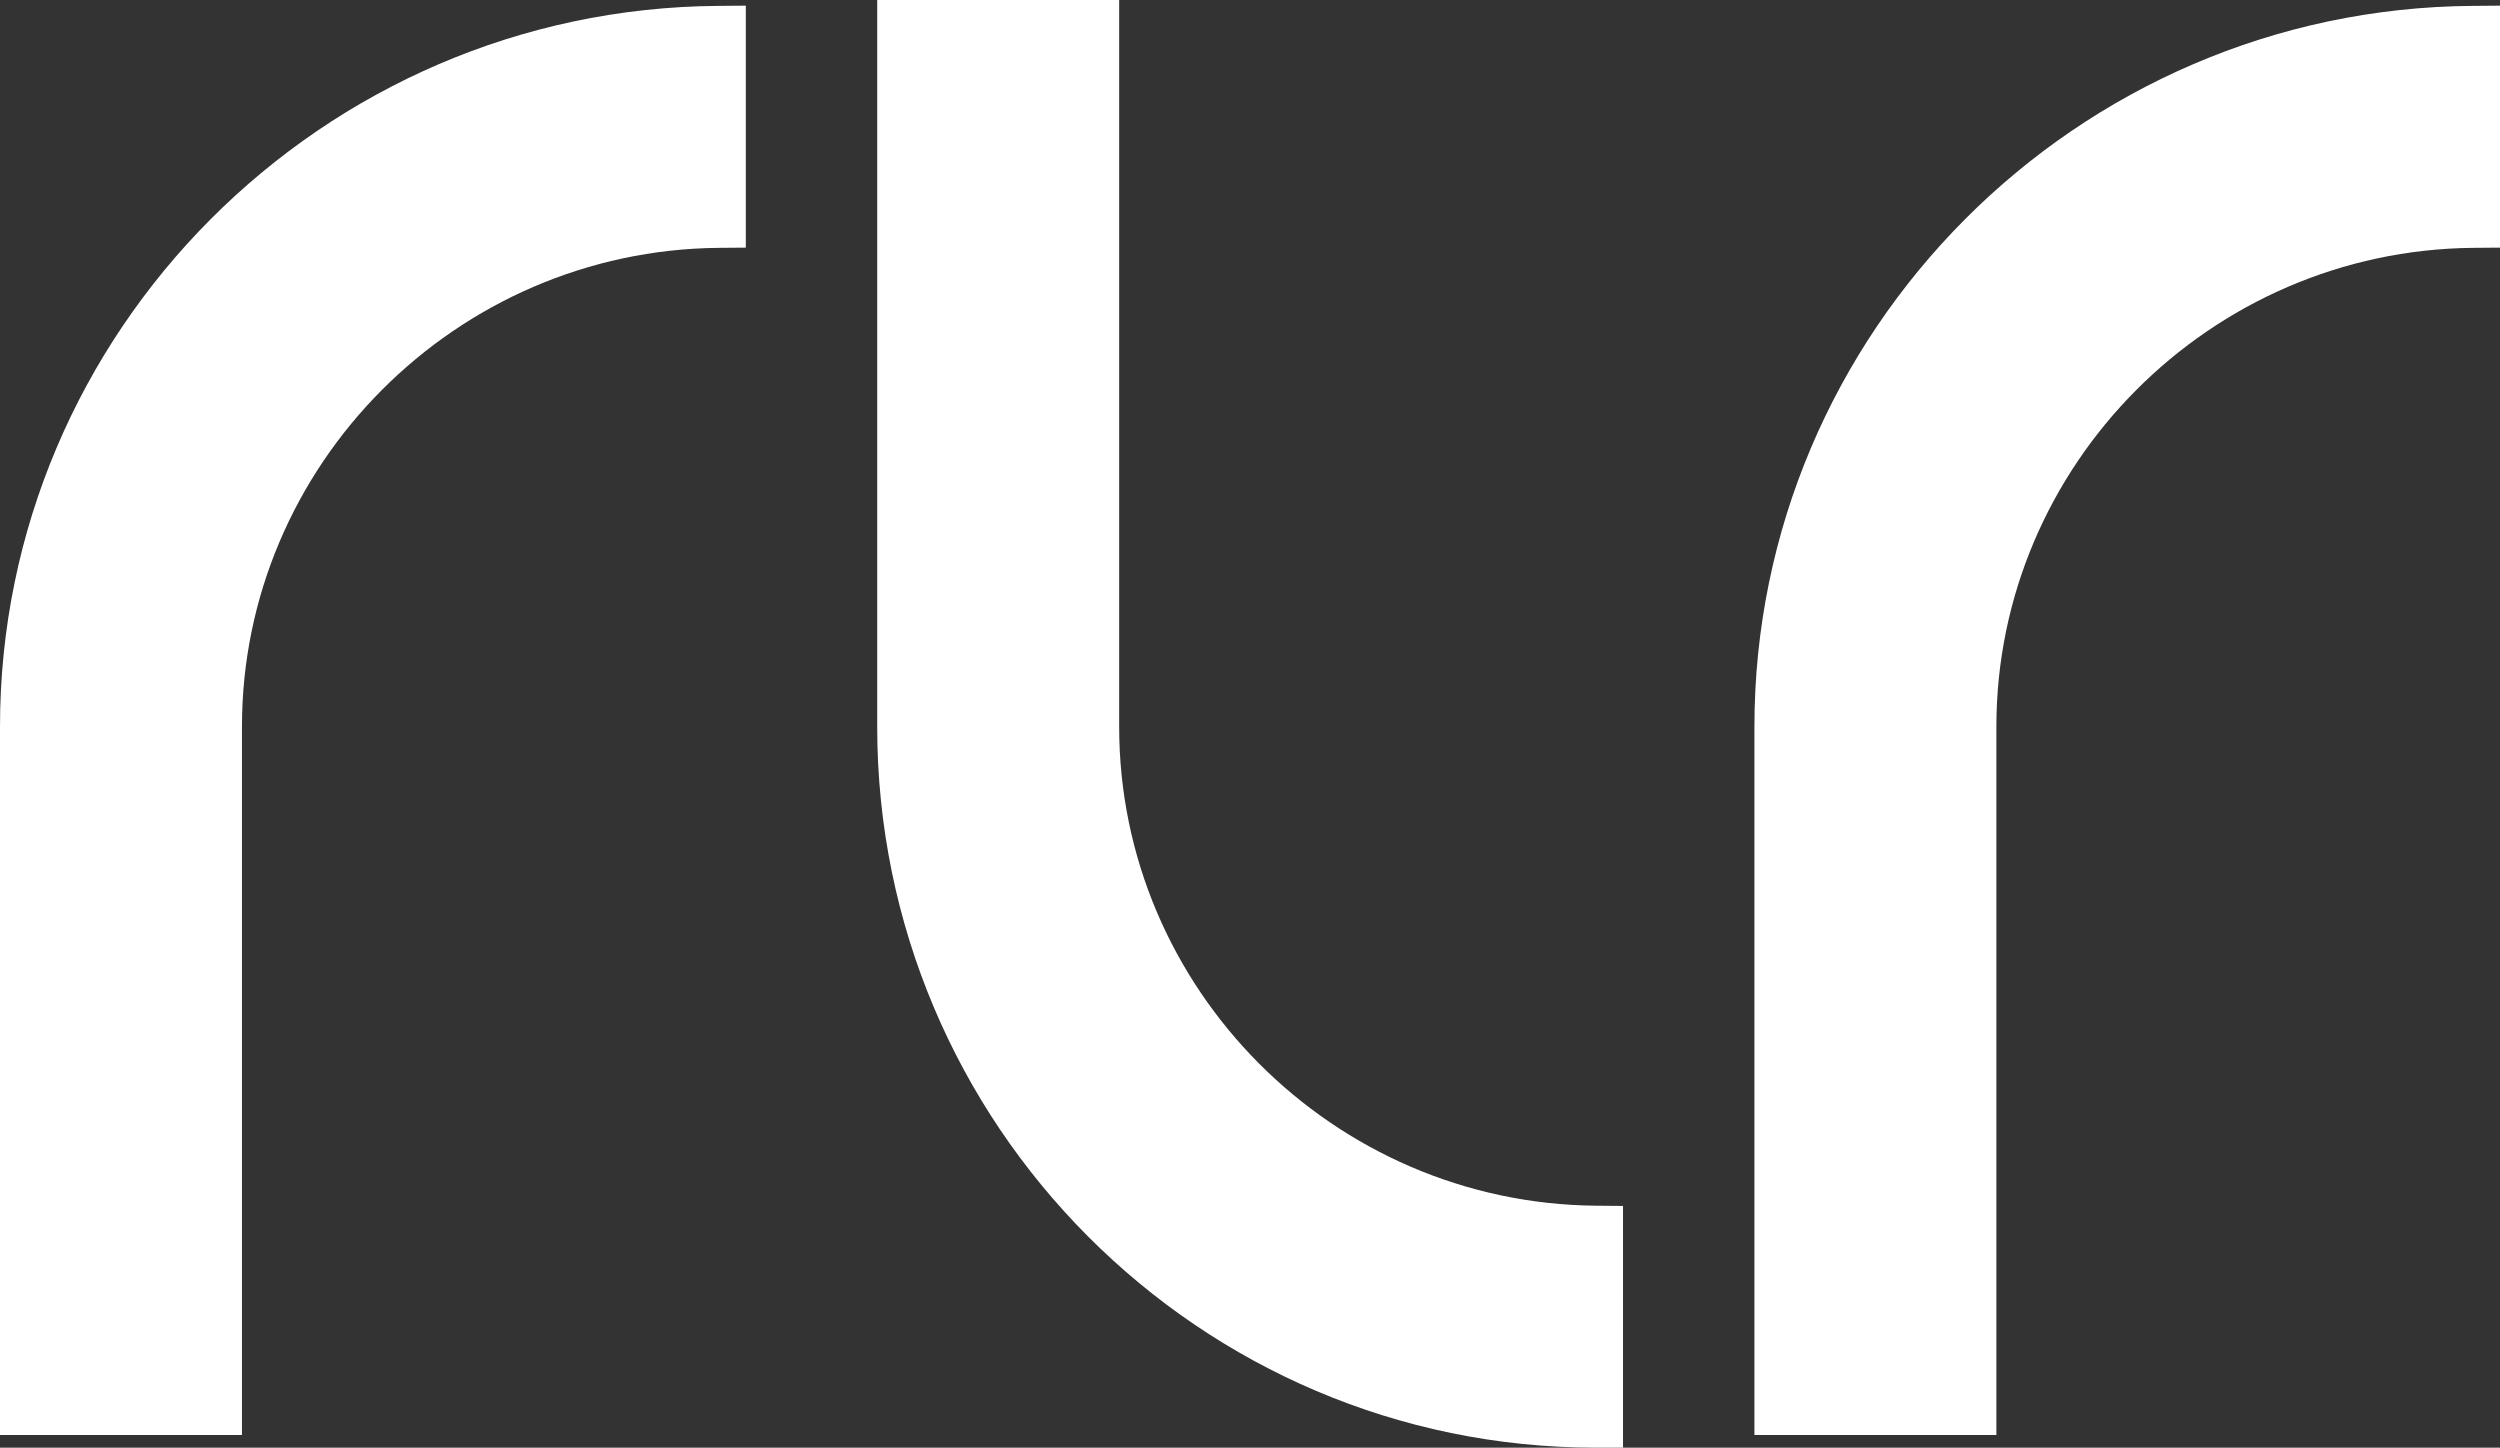
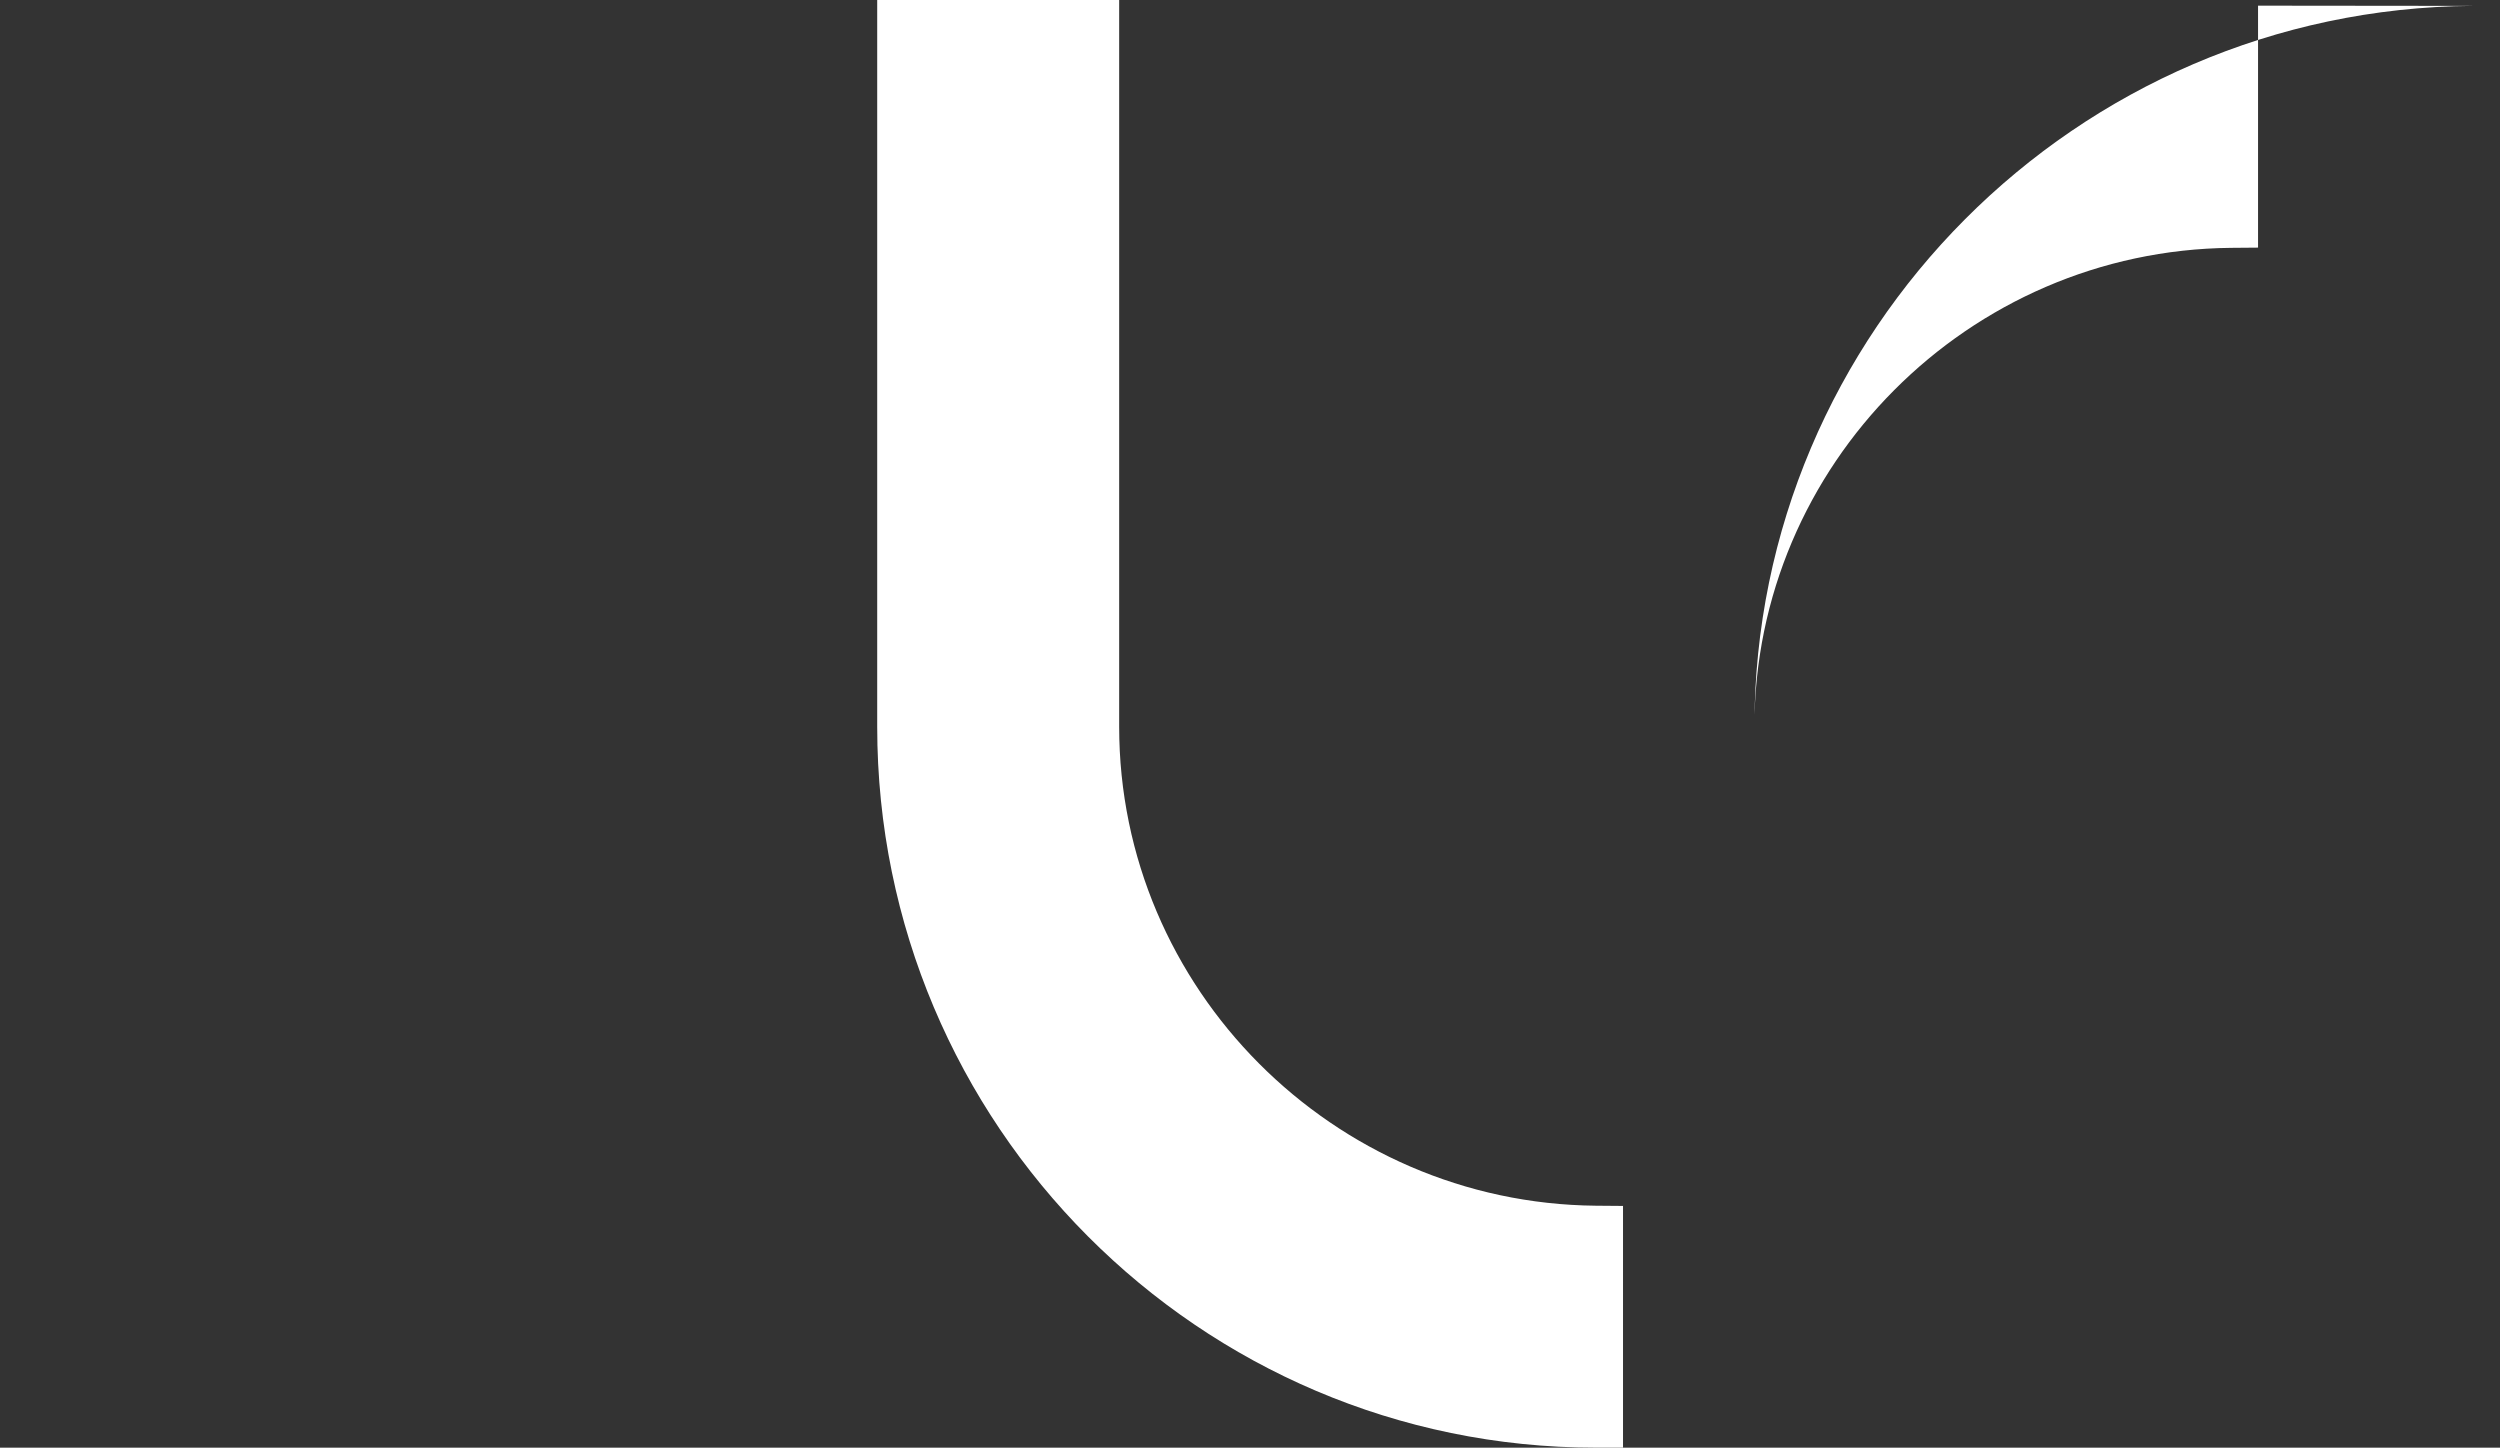
<svg xmlns="http://www.w3.org/2000/svg" version="1.1" id="Group_257" x="0px" y="0px" viewBox="0 0 1103.5 639" style="enable-background:new 0 0 1103.5 639;" xml:space="preserve">
  <rect x="0" y="0" width="1103.5" height="639" fill="#333333" stroke="none" />
  <style type="text/css">
	.st0{fill:#FFFFFF;}
</style>
  <g id="Group_256">
    <g>
      <g id="Group_255">
-         <path id="Path_119" class="st0" d="M0,320.8v312.6h106.8V320.8c0-115.5,94.4-210.3,210.4-211.4l12-0.1V2.5L317,2.6     C142.2,3.8,0,146.5,0,320.8" />
-         <path id="Path_120" class="st0" d="M1091.4,2.6c-174.8,1.2-317,143.9-317,318.2v312.6h106.8V320.8     c0-115.5,94.4-210.3,210.4-211.4l11.9-0.1V2.5L1091.4,2.6z" />
+         <path id="Path_120" class="st0" d="M1091.4,2.6c-174.8,1.2-317,143.9-317,318.2v312.6V320.8     c0-115.5,94.4-210.3,210.4-211.4l11.9-0.1V2.5L1091.4,2.6z" />
        <path id="Path_121" class="st0" d="M494,320.8V0H387.2v320.8c0,175.4,142.2,318.2,317.1,318.2h12.1V532.3l-12-0.1     C588.4,531.1,494,436.3,494,320.8" />
      </g>
    </g>
  </g>
</svg>